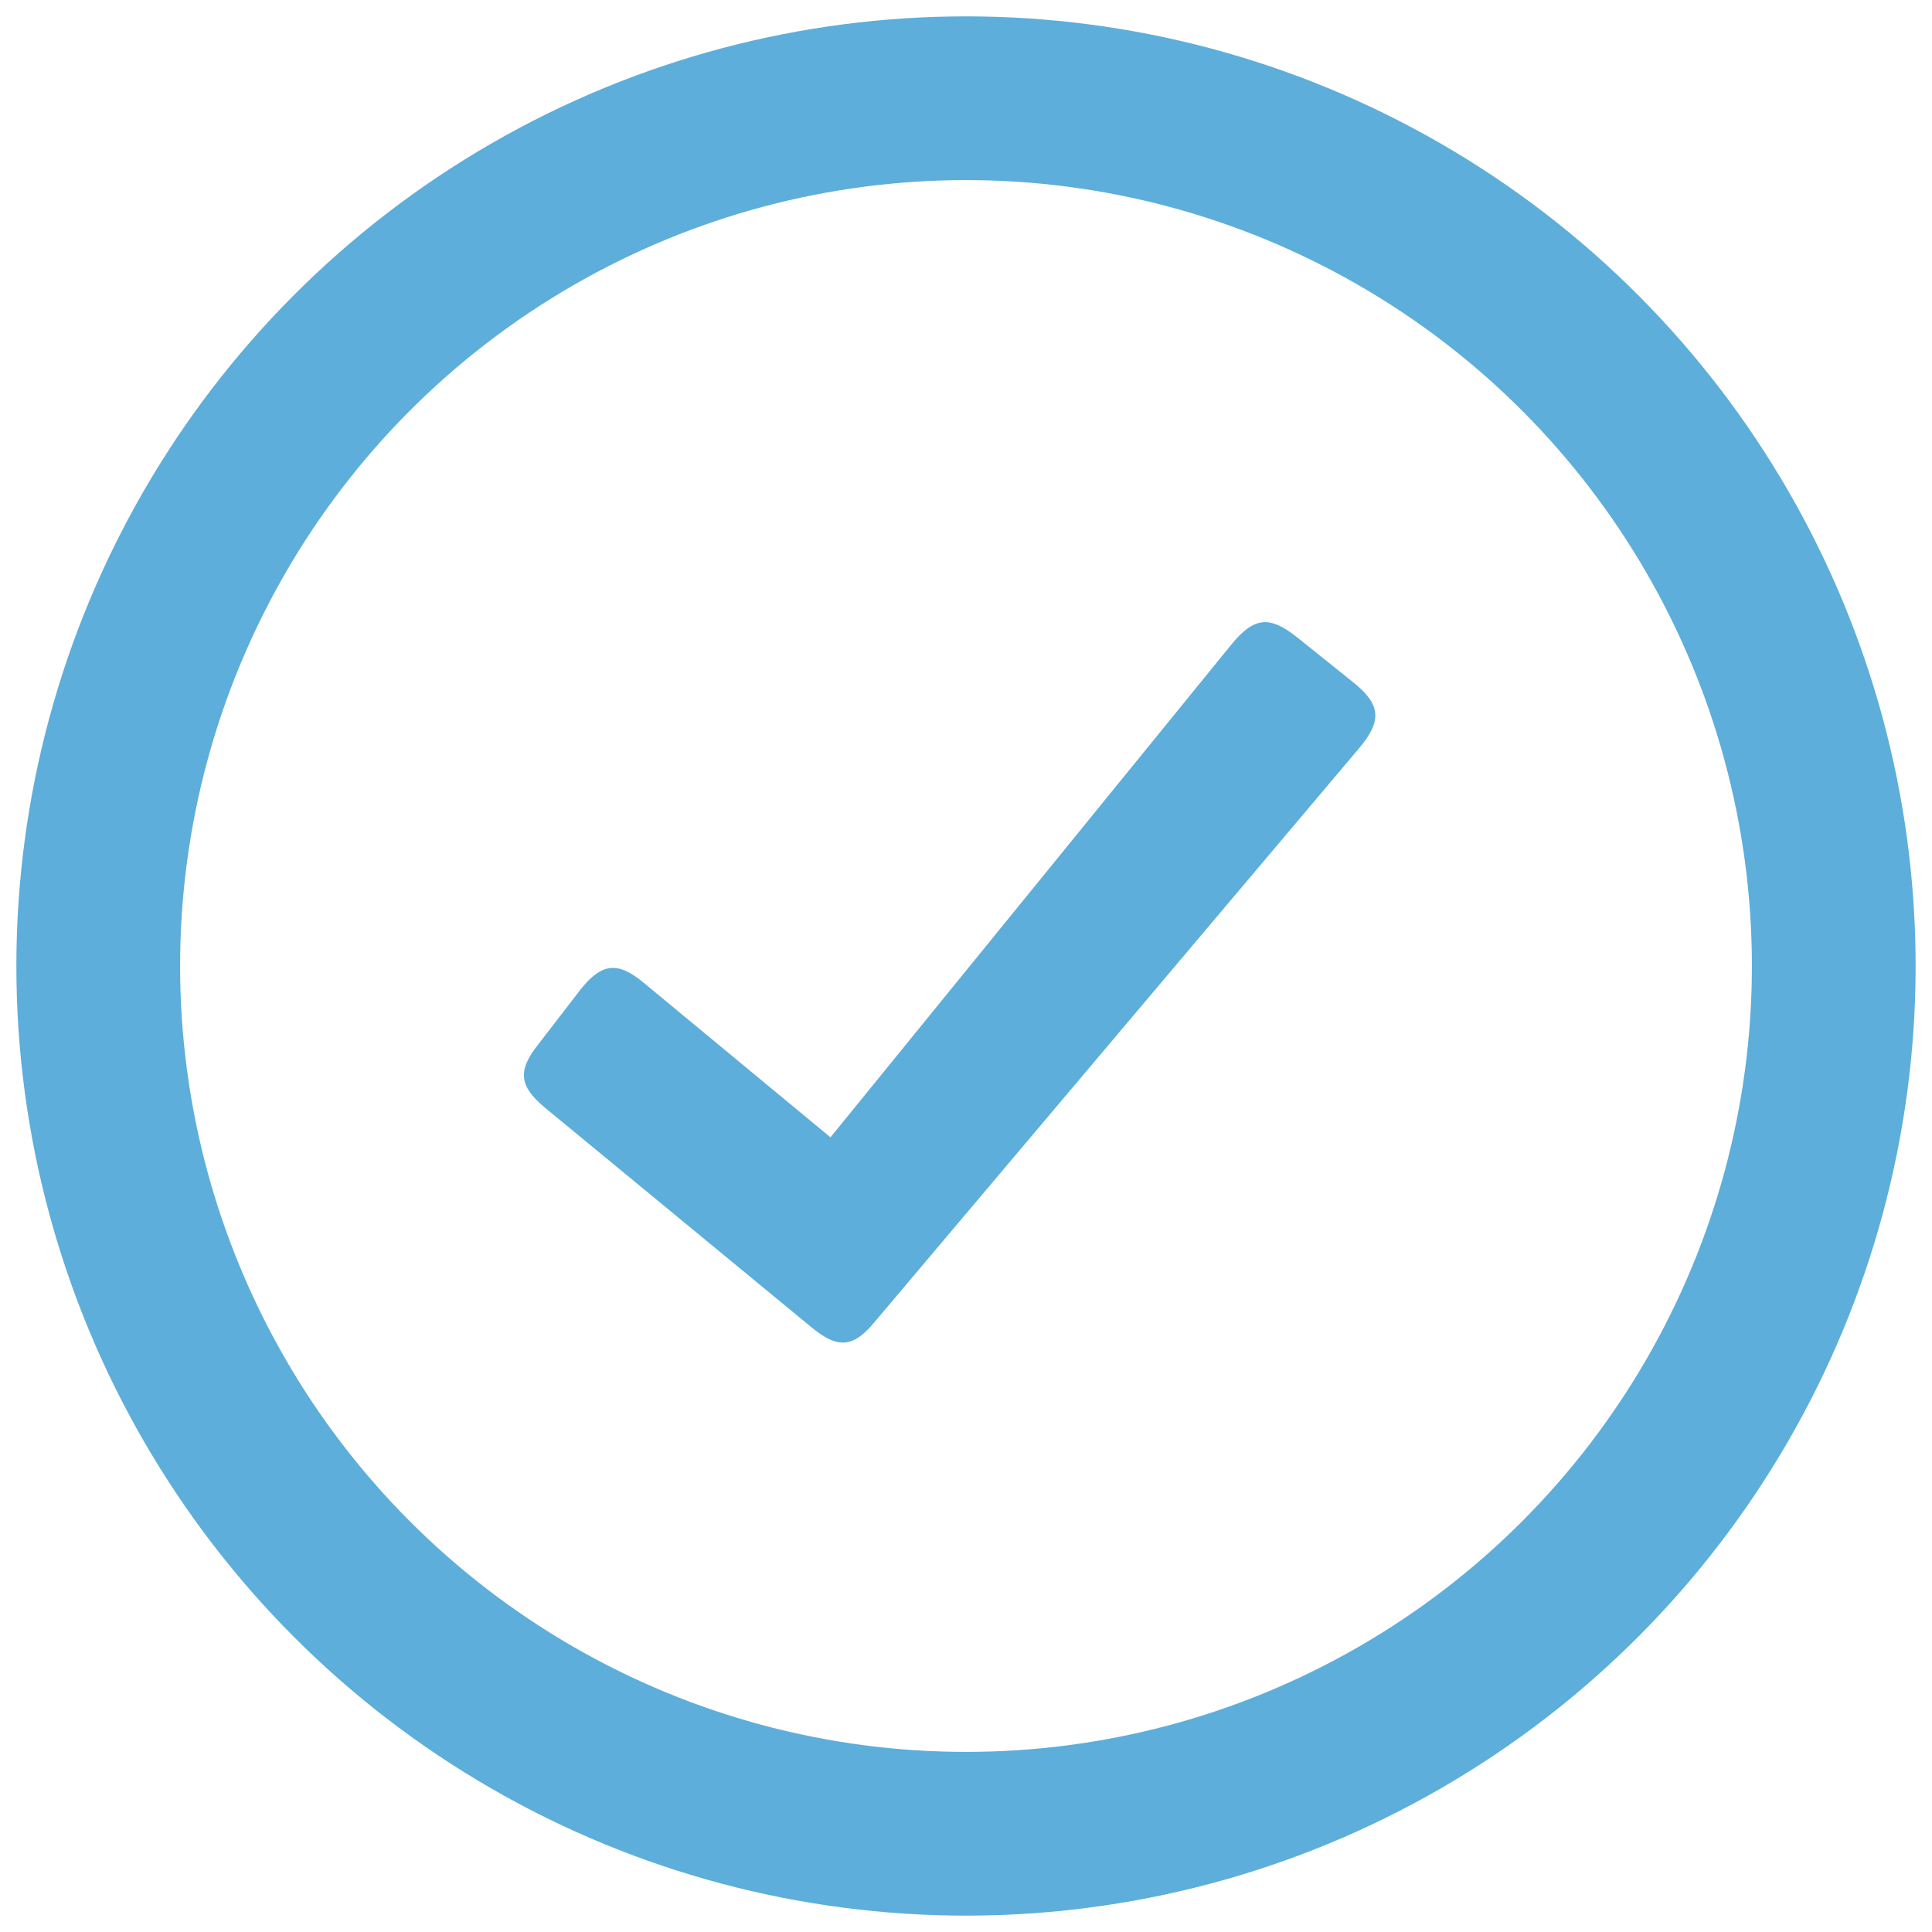
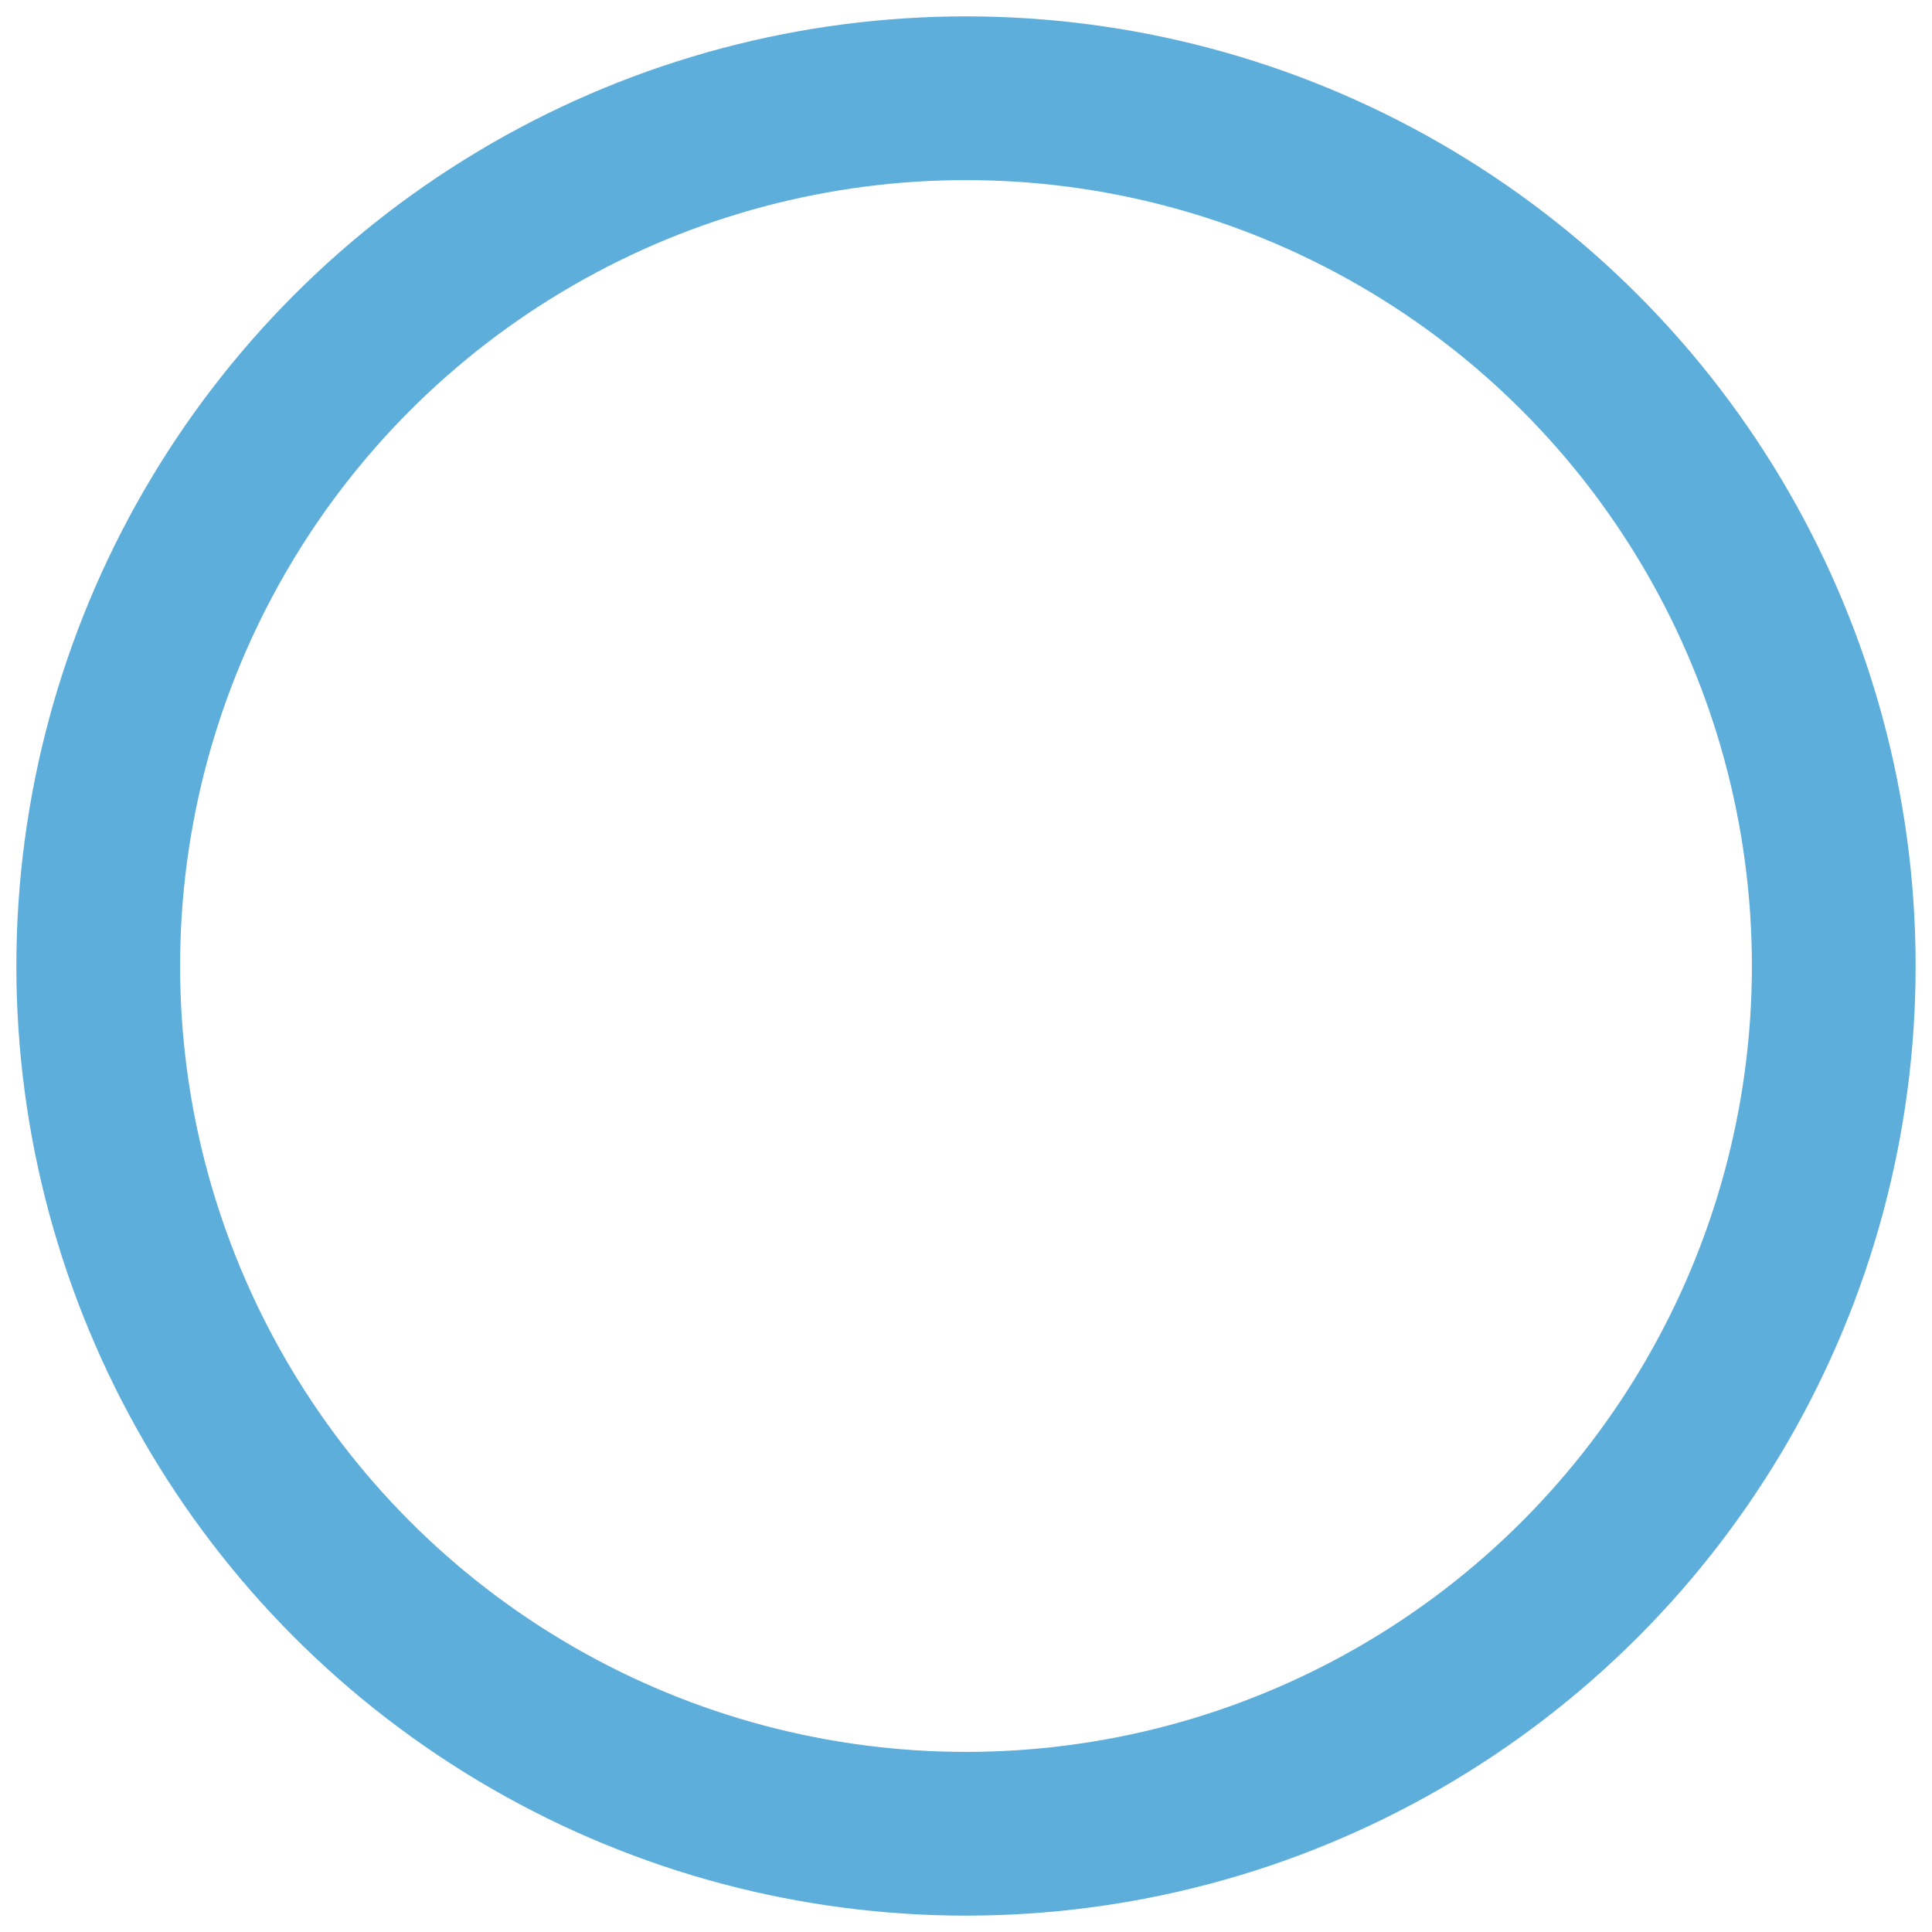
<svg xmlns="http://www.w3.org/2000/svg" width="59" height="59" viewBox="0 0 59 59" fill="none">
  <circle cx="29.5" cy="29.5" r="26.5" stroke="#5DAEDA" stroke-width="5" />
  <mask id="mask0_1586_12881" style="mask-type:luminance" maskUnits="userSpaceOnUse" x="0" y="0" width="59" height="59">
    <circle cx="29.5" cy="29.5" r="26.5" fill="white" stroke="white" stroke-width="5" />
  </mask>
  <g mask="url(#mask0_1586_12881)">
-     <path d="M41.306 20.821L39.622 19.471C38.792 18.807 38.309 18.815 37.599 19.689L25.361 34.732L19.666 30.019C18.88 29.362 18.389 29.397 17.742 30.201L16.443 31.887C15.783 32.713 15.868 33.182 16.647 33.831L24.764 40.519C25.6 41.218 26.07 41.146 26.716 40.363L41.517 22.835C42.212 22.003 42.17 21.506 41.306 20.821Z" fill="#5DAEDA" />
-   </g>
+     </g>
</svg>